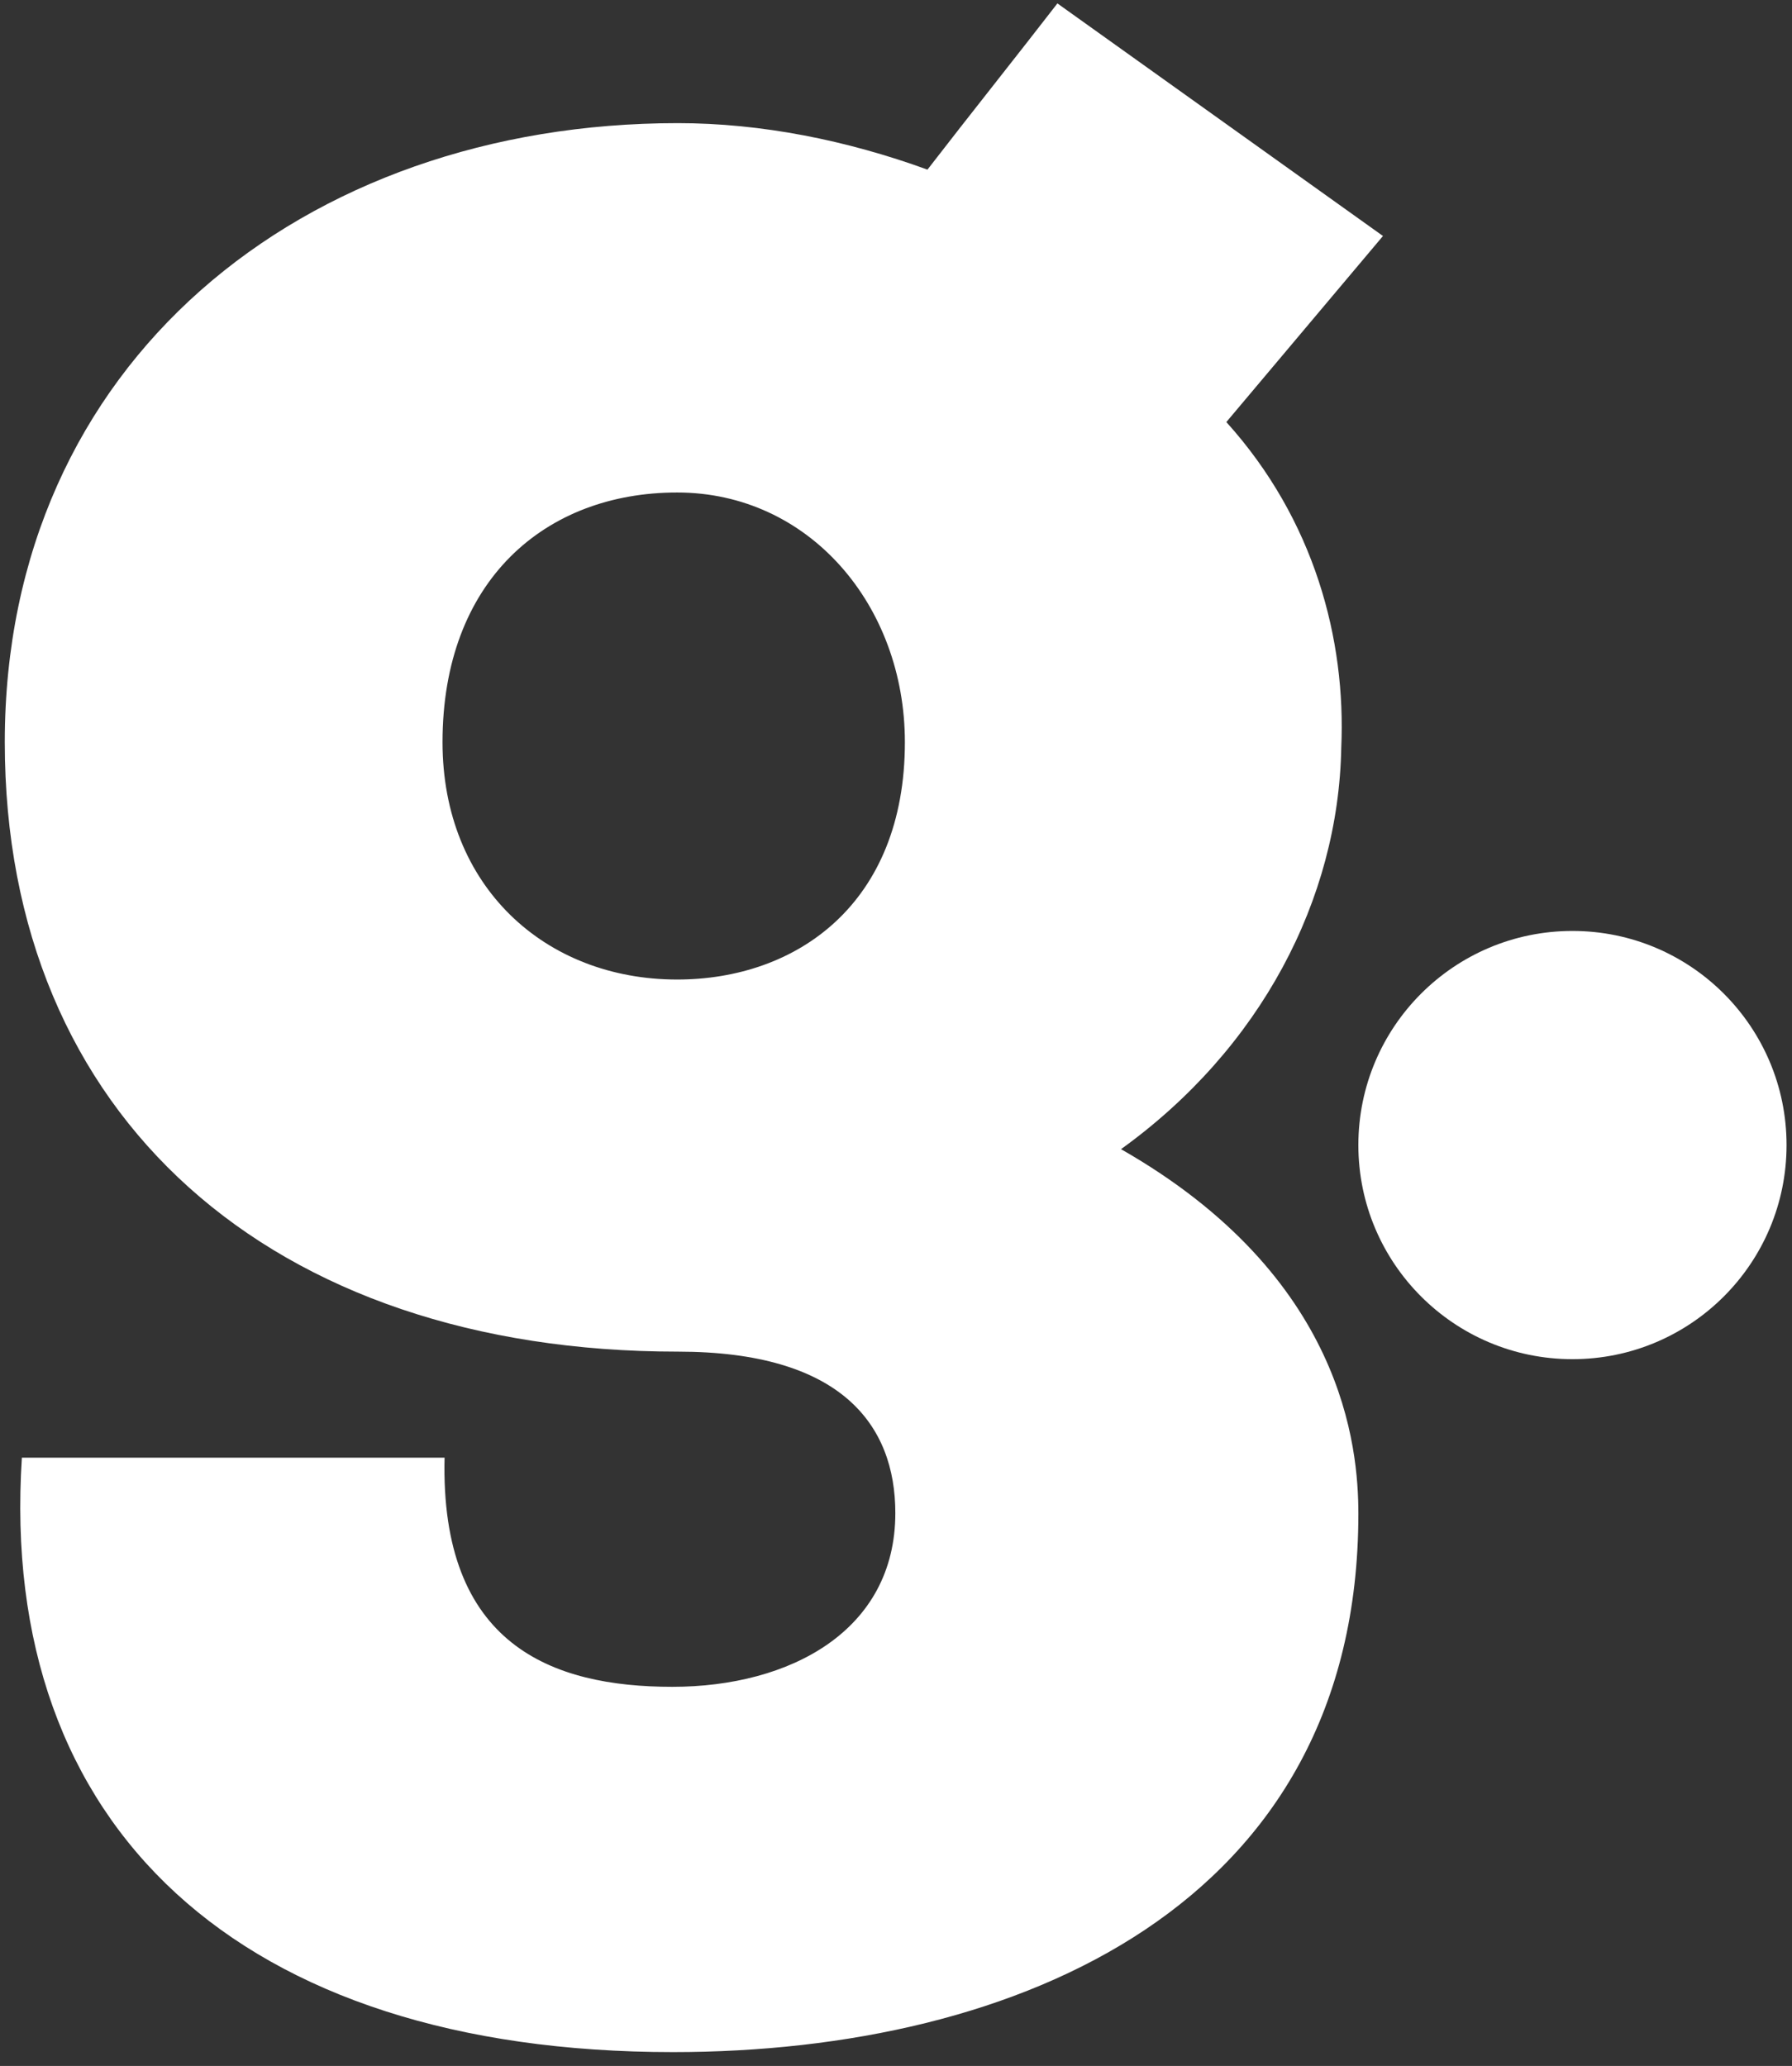
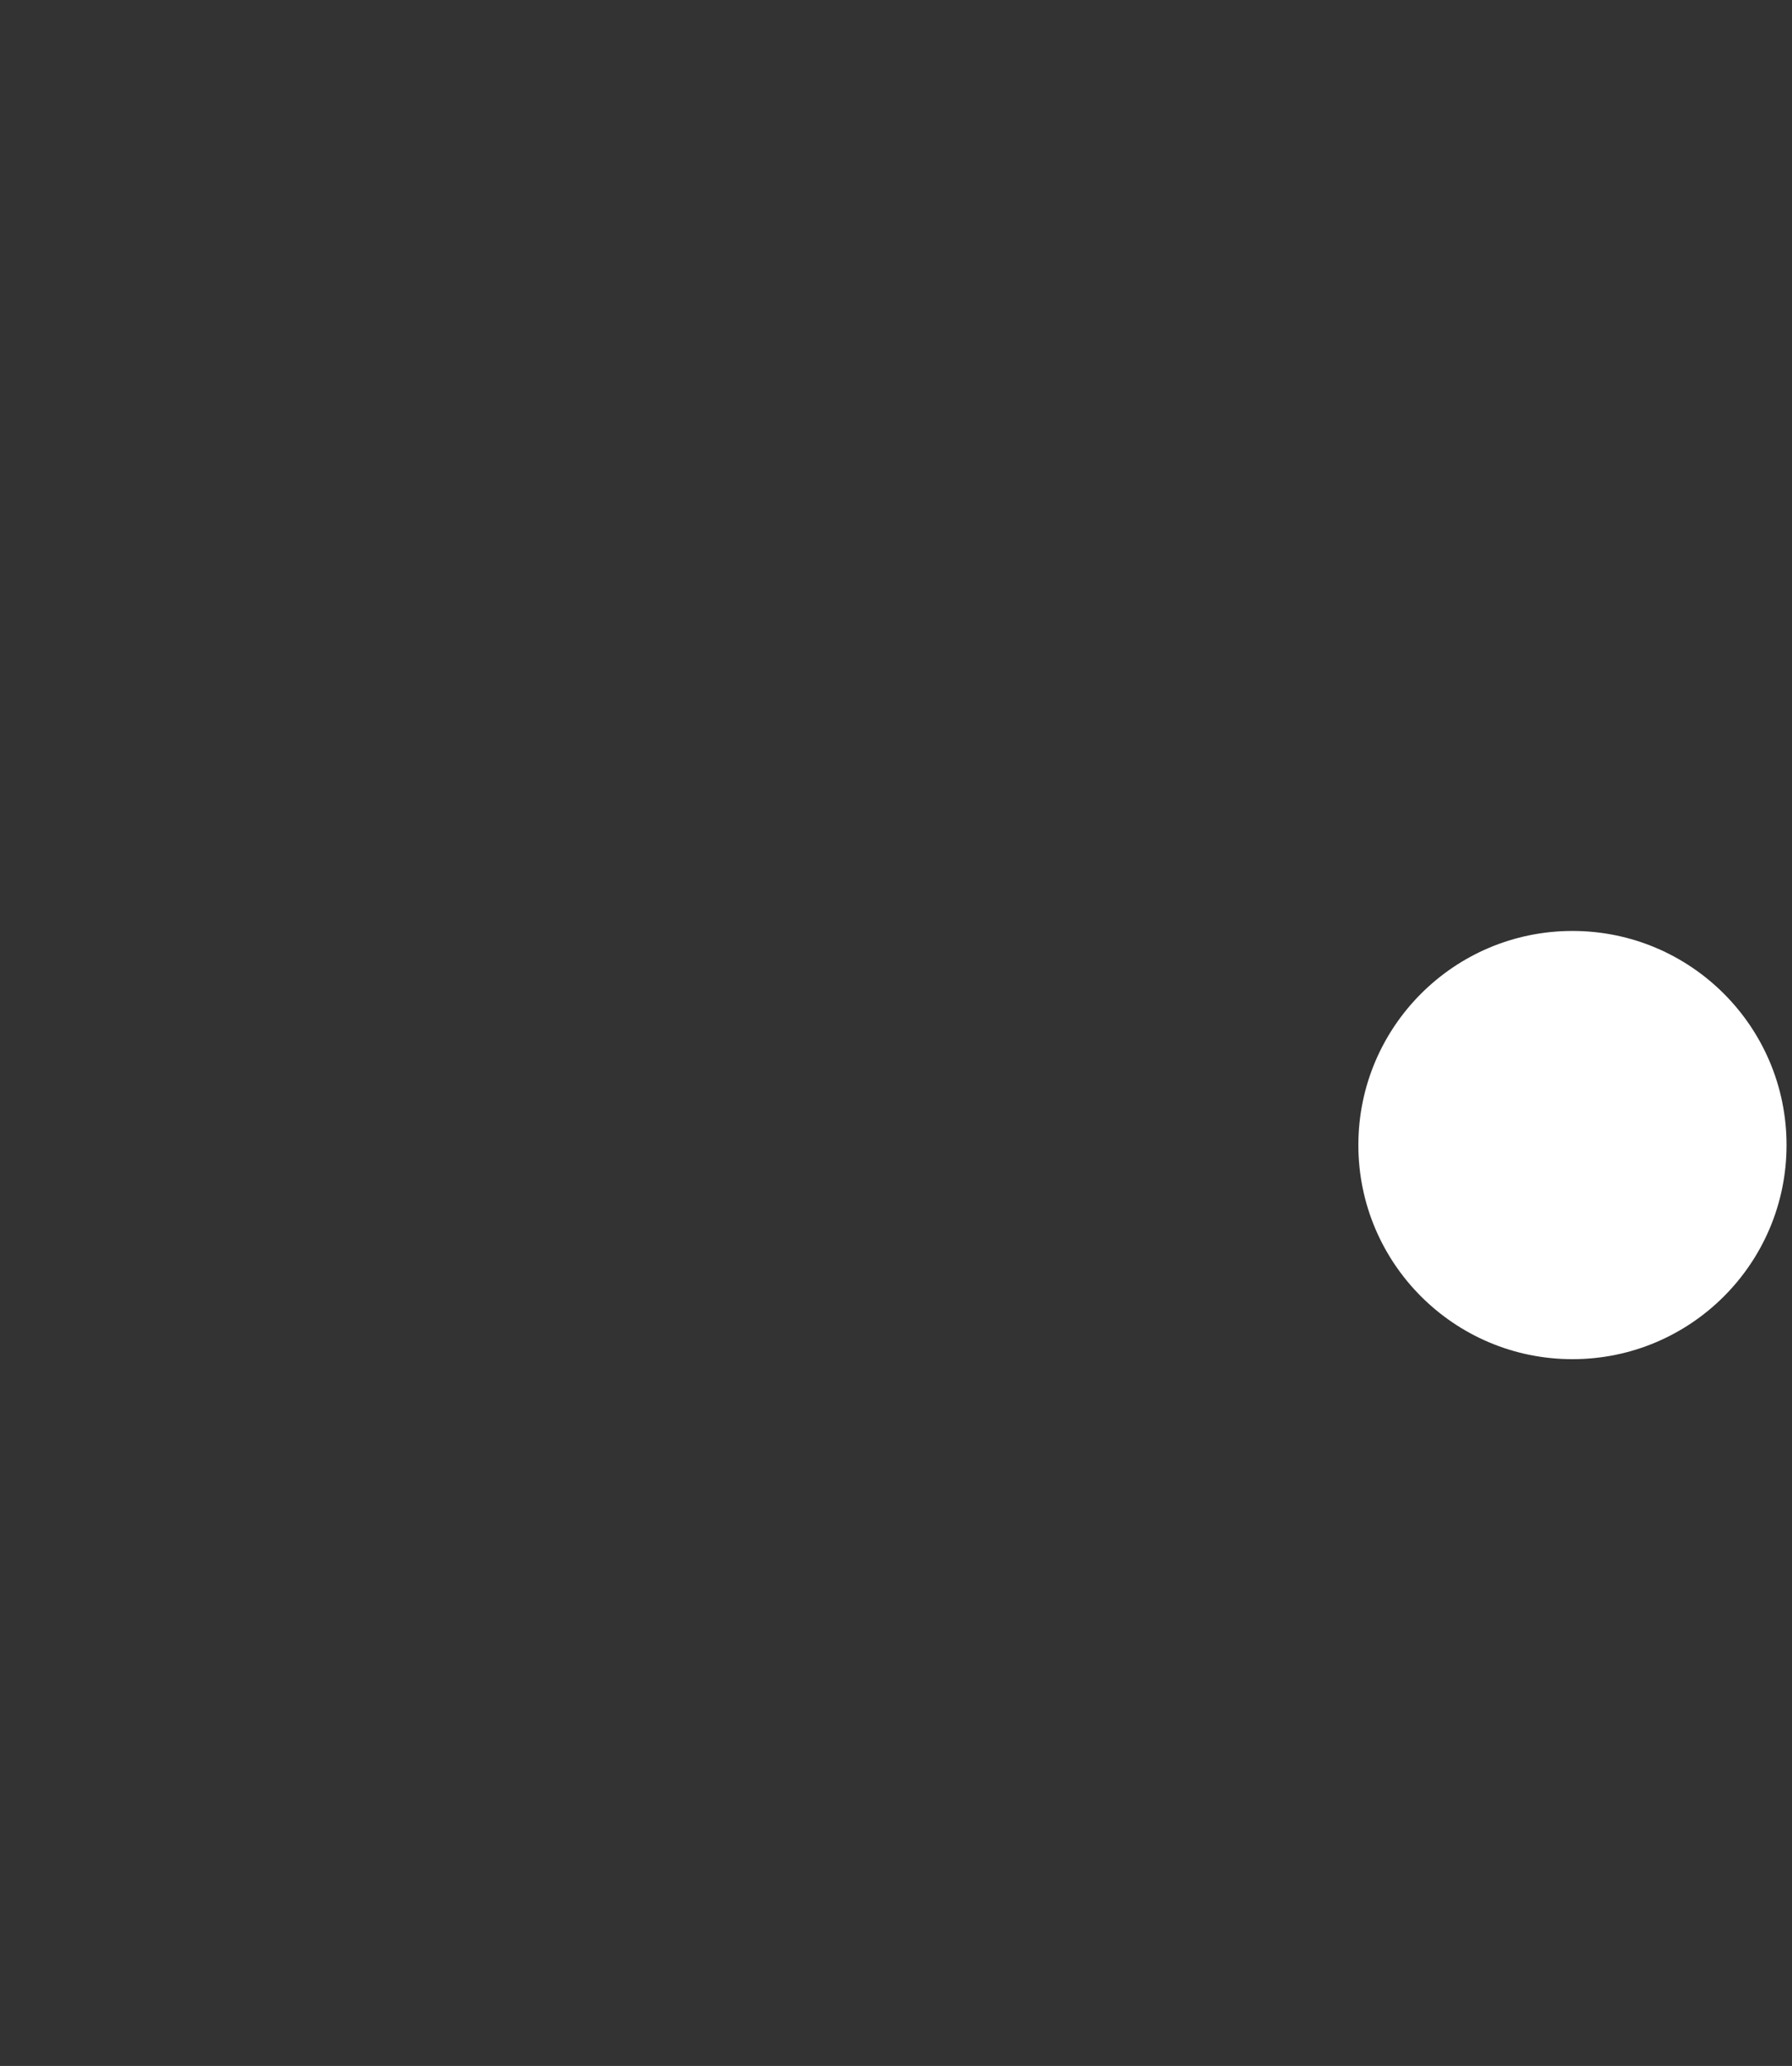
<svg xmlns="http://www.w3.org/2000/svg" width="72px" height="83px" viewBox="0 0 72 83" version="1.1">
  <rect x="0" y="0" width="72" height="83" fill="#333333" stroke="none" />
  <title>logo-g</title>
  <desc>Created with Sketch.</desc>
  <defs />
  <g id="Page-1" stroke="none" stroke-width="1" fill="none" fill-rule="evenodd">
    <g id="greenfields_homepage" transform="translate(-684, -274)" fill="#FFFFFF" fill-rule="nonzero">
      <g id="logo-g" transform="translate(684, 274)">
-         <path d="M17.863,58.534 C17.67,66.092 22.177,67.768 27.014,67.768 C31.74,67.768 35.973,65.515 35.973,60.788 C35.973,57.243 33.802,54.302 27.234,54.302 C10.91,54.302 0.192,44.876 0.192,29.817 C0.192,14.565 12.174,4.947 27.234,4.947 C30.586,4.947 34.021,5.634 37.264,6.815 C38.94,4.644 40.892,2.198 42.485,0.137 L55.566,9.481 L49.273,16.956 C52.818,20.885 54.082,25.695 53.89,30.037 C53.78,36.137 50.647,42.128 45.041,46.168 C54,51.279 54.577,58.15 54.577,60.815 C54.577,76.534 40.919,82.443 27.041,82.443 C9.646,82.443 -0.082,73.402 0.879,58.562 L17.863,58.562 L17.863,58.534 Z M17.78,29.817 C17.78,35.615 21.902,39.353 27.206,39.353 C32.015,39.353 36.357,36.302 36.357,29.817 C36.357,24.321 32.51,19.786 27.206,19.786 C21.902,19.786 17.78,23.331 17.78,29.817 Z" id="Shape" />
        <circle id="Oval" cx="63.179" cy="46.003" r="8.602" />
      </g>
    </g>
  </g>
</svg>